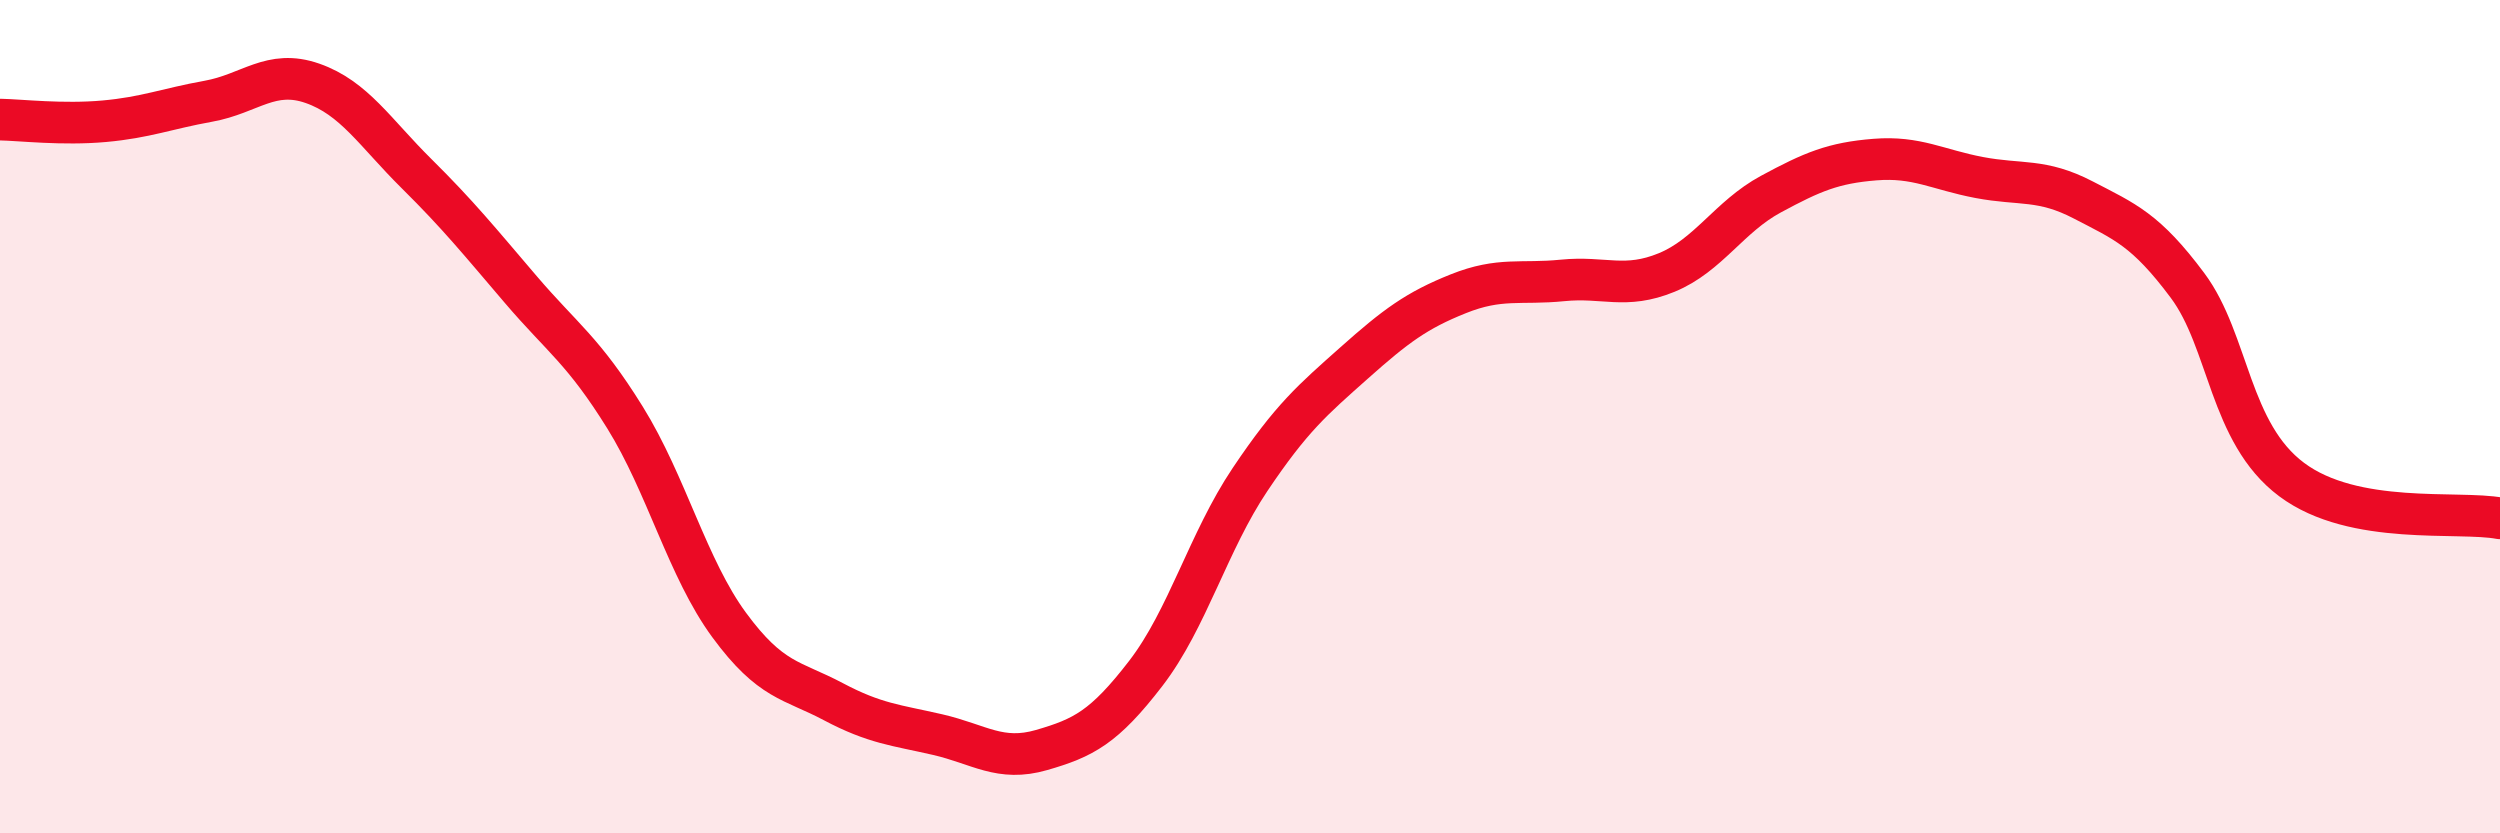
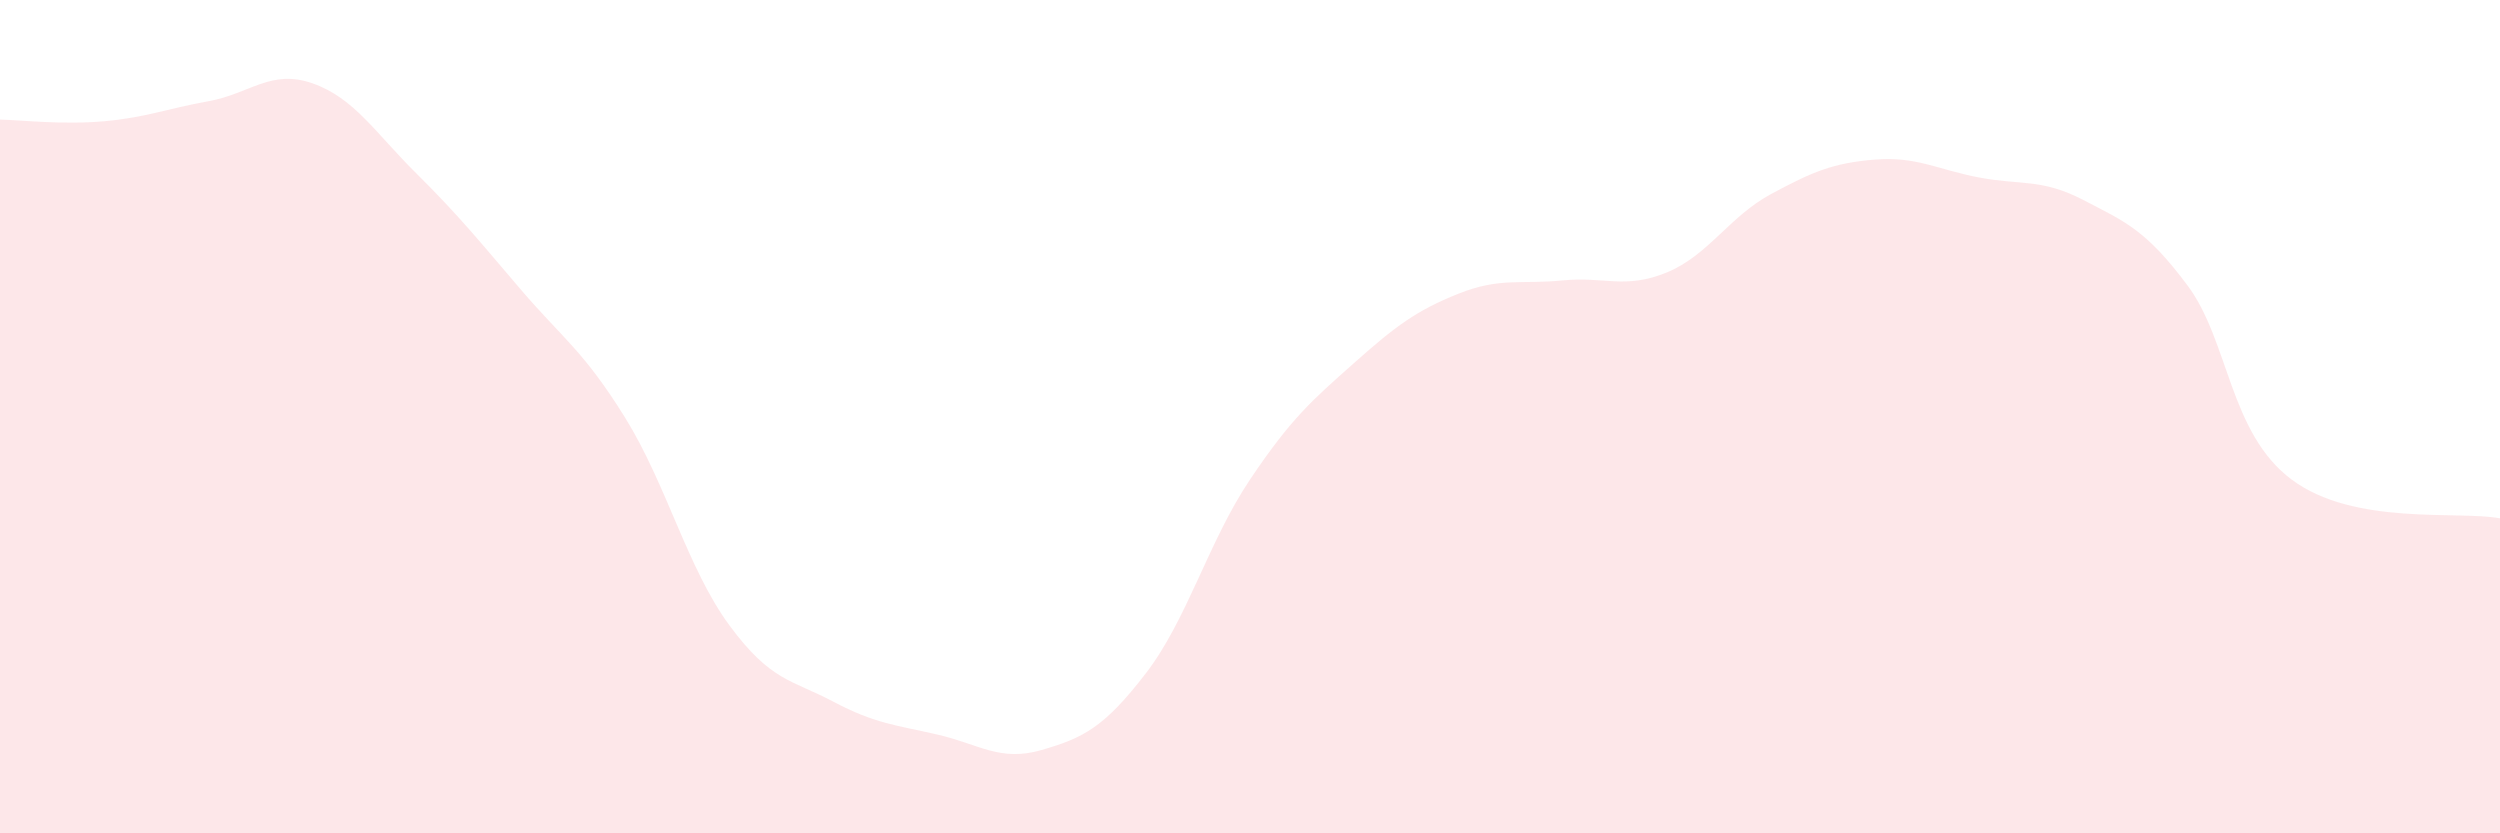
<svg xmlns="http://www.w3.org/2000/svg" width="60" height="20" viewBox="0 0 60 20">
  <path d="M 0,2.87 C 0.5,2.88 1.5,3 2.5,2.91 C 3.5,2.82 4,2.61 5,2.43 C 6,2.25 6.5,1.65 7.5,2 C 8.5,2.35 9,3.18 10,4.17 C 11,5.16 11.5,5.78 12.5,6.95 C 13.5,8.12 14,8.41 15,10.02 C 16,11.63 16.5,13.64 17.5,15 C 18.5,16.36 19,16.31 20,16.84 C 21,17.37 21.5,17.4 22.5,17.63 C 23.5,17.86 24,18.29 25,18 C 26,17.71 26.5,17.46 27.5,16.16 C 28.5,14.86 29,13 30,11.51 C 31,10.02 31.5,9.6 32.5,8.71 C 33.5,7.82 34,7.45 35,7.05 C 36,6.65 36.5,6.83 37.5,6.73 C 38.5,6.63 39,6.95 40,6.54 C 41,6.13 41.5,5.2 42.5,4.66 C 43.5,4.12 44,3.91 45,3.83 C 46,3.75 46.5,4.07 47.5,4.26 C 48.5,4.45 49,4.28 50,4.8 C 51,5.32 51.5,5.51 52.5,6.85 C 53.5,8.19 53.5,10.39 55,11.51 C 56.5,12.63 59,12.25 60,12.44L60 20L0 20Z" fill="#EB0A25" opacity="0.1" stroke-linecap="round" stroke-linejoin="round" />
-   <path d="M 0,2.87 C 0.5,2.88 1.5,3 2.5,2.91 C 3.5,2.82 4,2.61 5,2.43 C 6,2.25 6.5,1.65 7.5,2 C 8.5,2.35 9,3.18 10,4.17 C 11,5.16 11.5,5.78 12.5,6.95 C 13.5,8.12 14,8.41 15,10.02 C 16,11.63 16.5,13.64 17.5,15 C 18.5,16.36 19,16.31 20,16.84 C 21,17.37 21.5,17.4 22.5,17.63 C 23.5,17.86 24,18.29 25,18 C 26,17.71 26.5,17.46 27.5,16.16 C 28.5,14.86 29,13 30,11.51 C 31,10.02 31.5,9.6 32.5,8.71 C 33.5,7.82 34,7.45 35,7.05 C 36,6.65 36.5,6.83 37.5,6.73 C 38.5,6.63 39,6.95 40,6.54 C 41,6.13 41.5,5.2 42.5,4.66 C 43.5,4.12 44,3.91 45,3.83 C 46,3.75 46.5,4.07 47.5,4.26 C 48.5,4.45 49,4.28 50,4.8 C 51,5.32 51.5,5.51 52.5,6.85 C 53.5,8.19 53.5,10.39 55,11.51 C 56.5,12.63 59,12.25 60,12.44" stroke="#EB0A25" stroke-width="1" fill="none" stroke-linecap="round" stroke-linejoin="round" />
</svg>